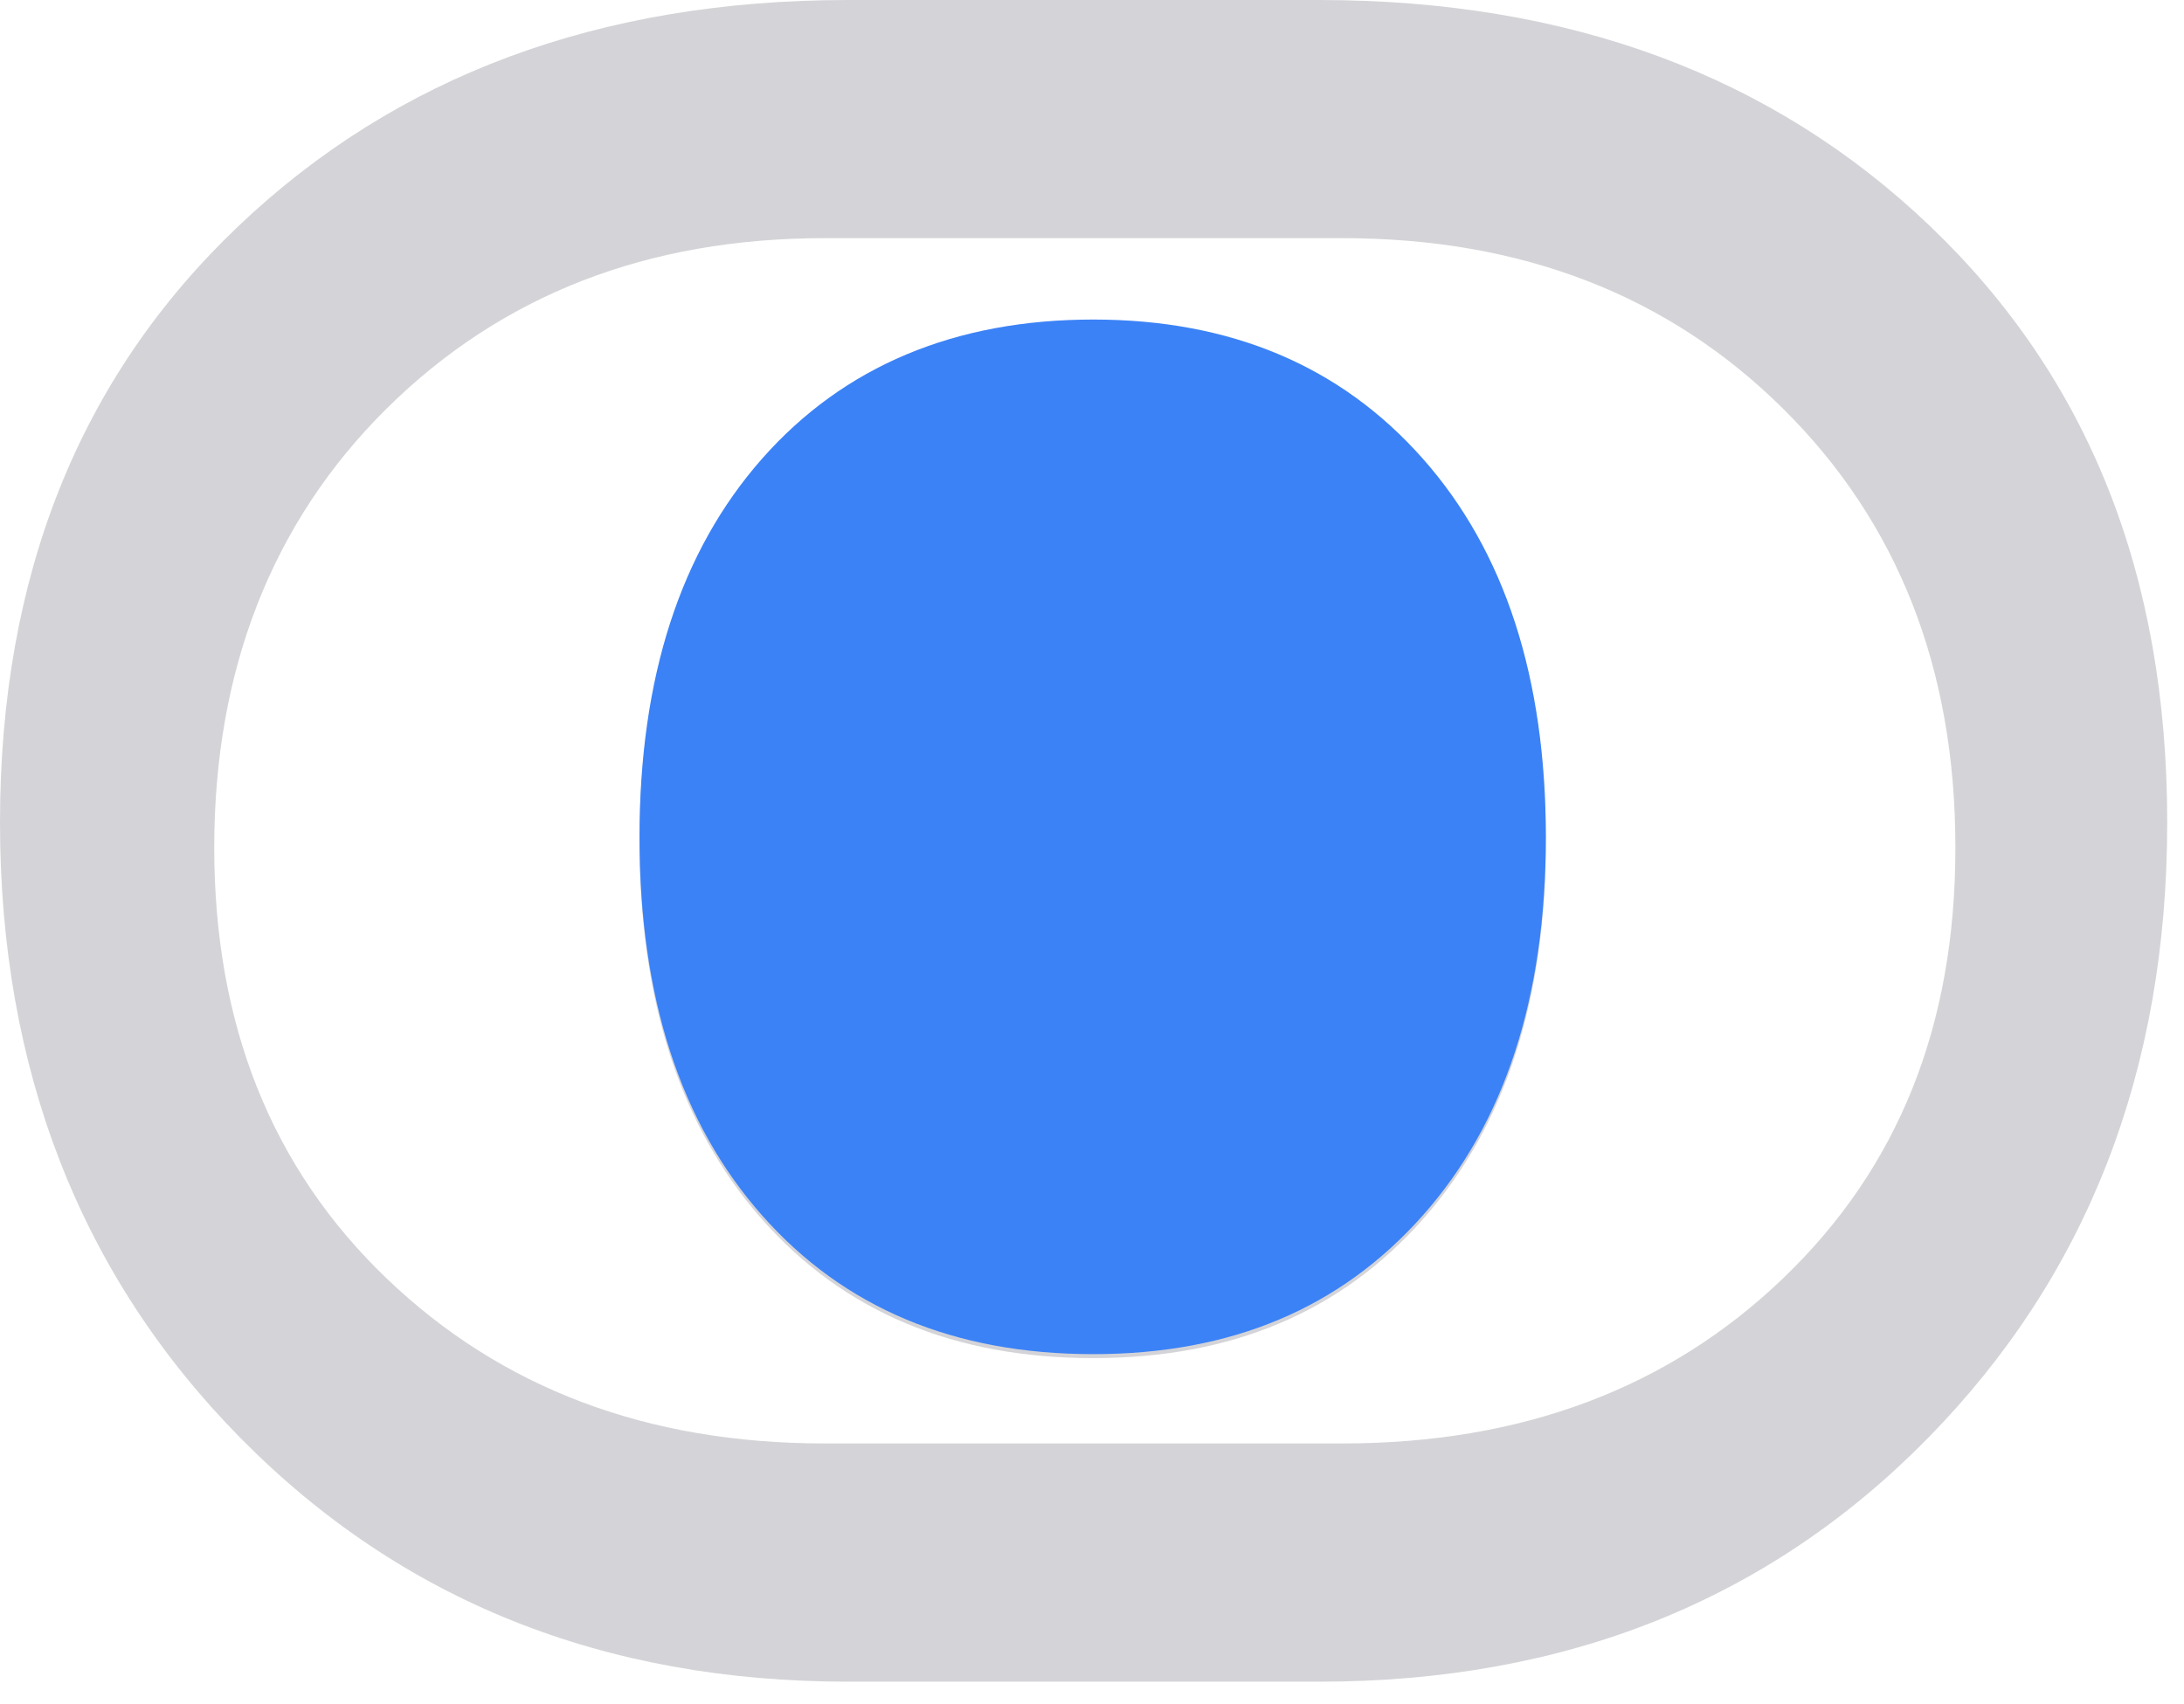
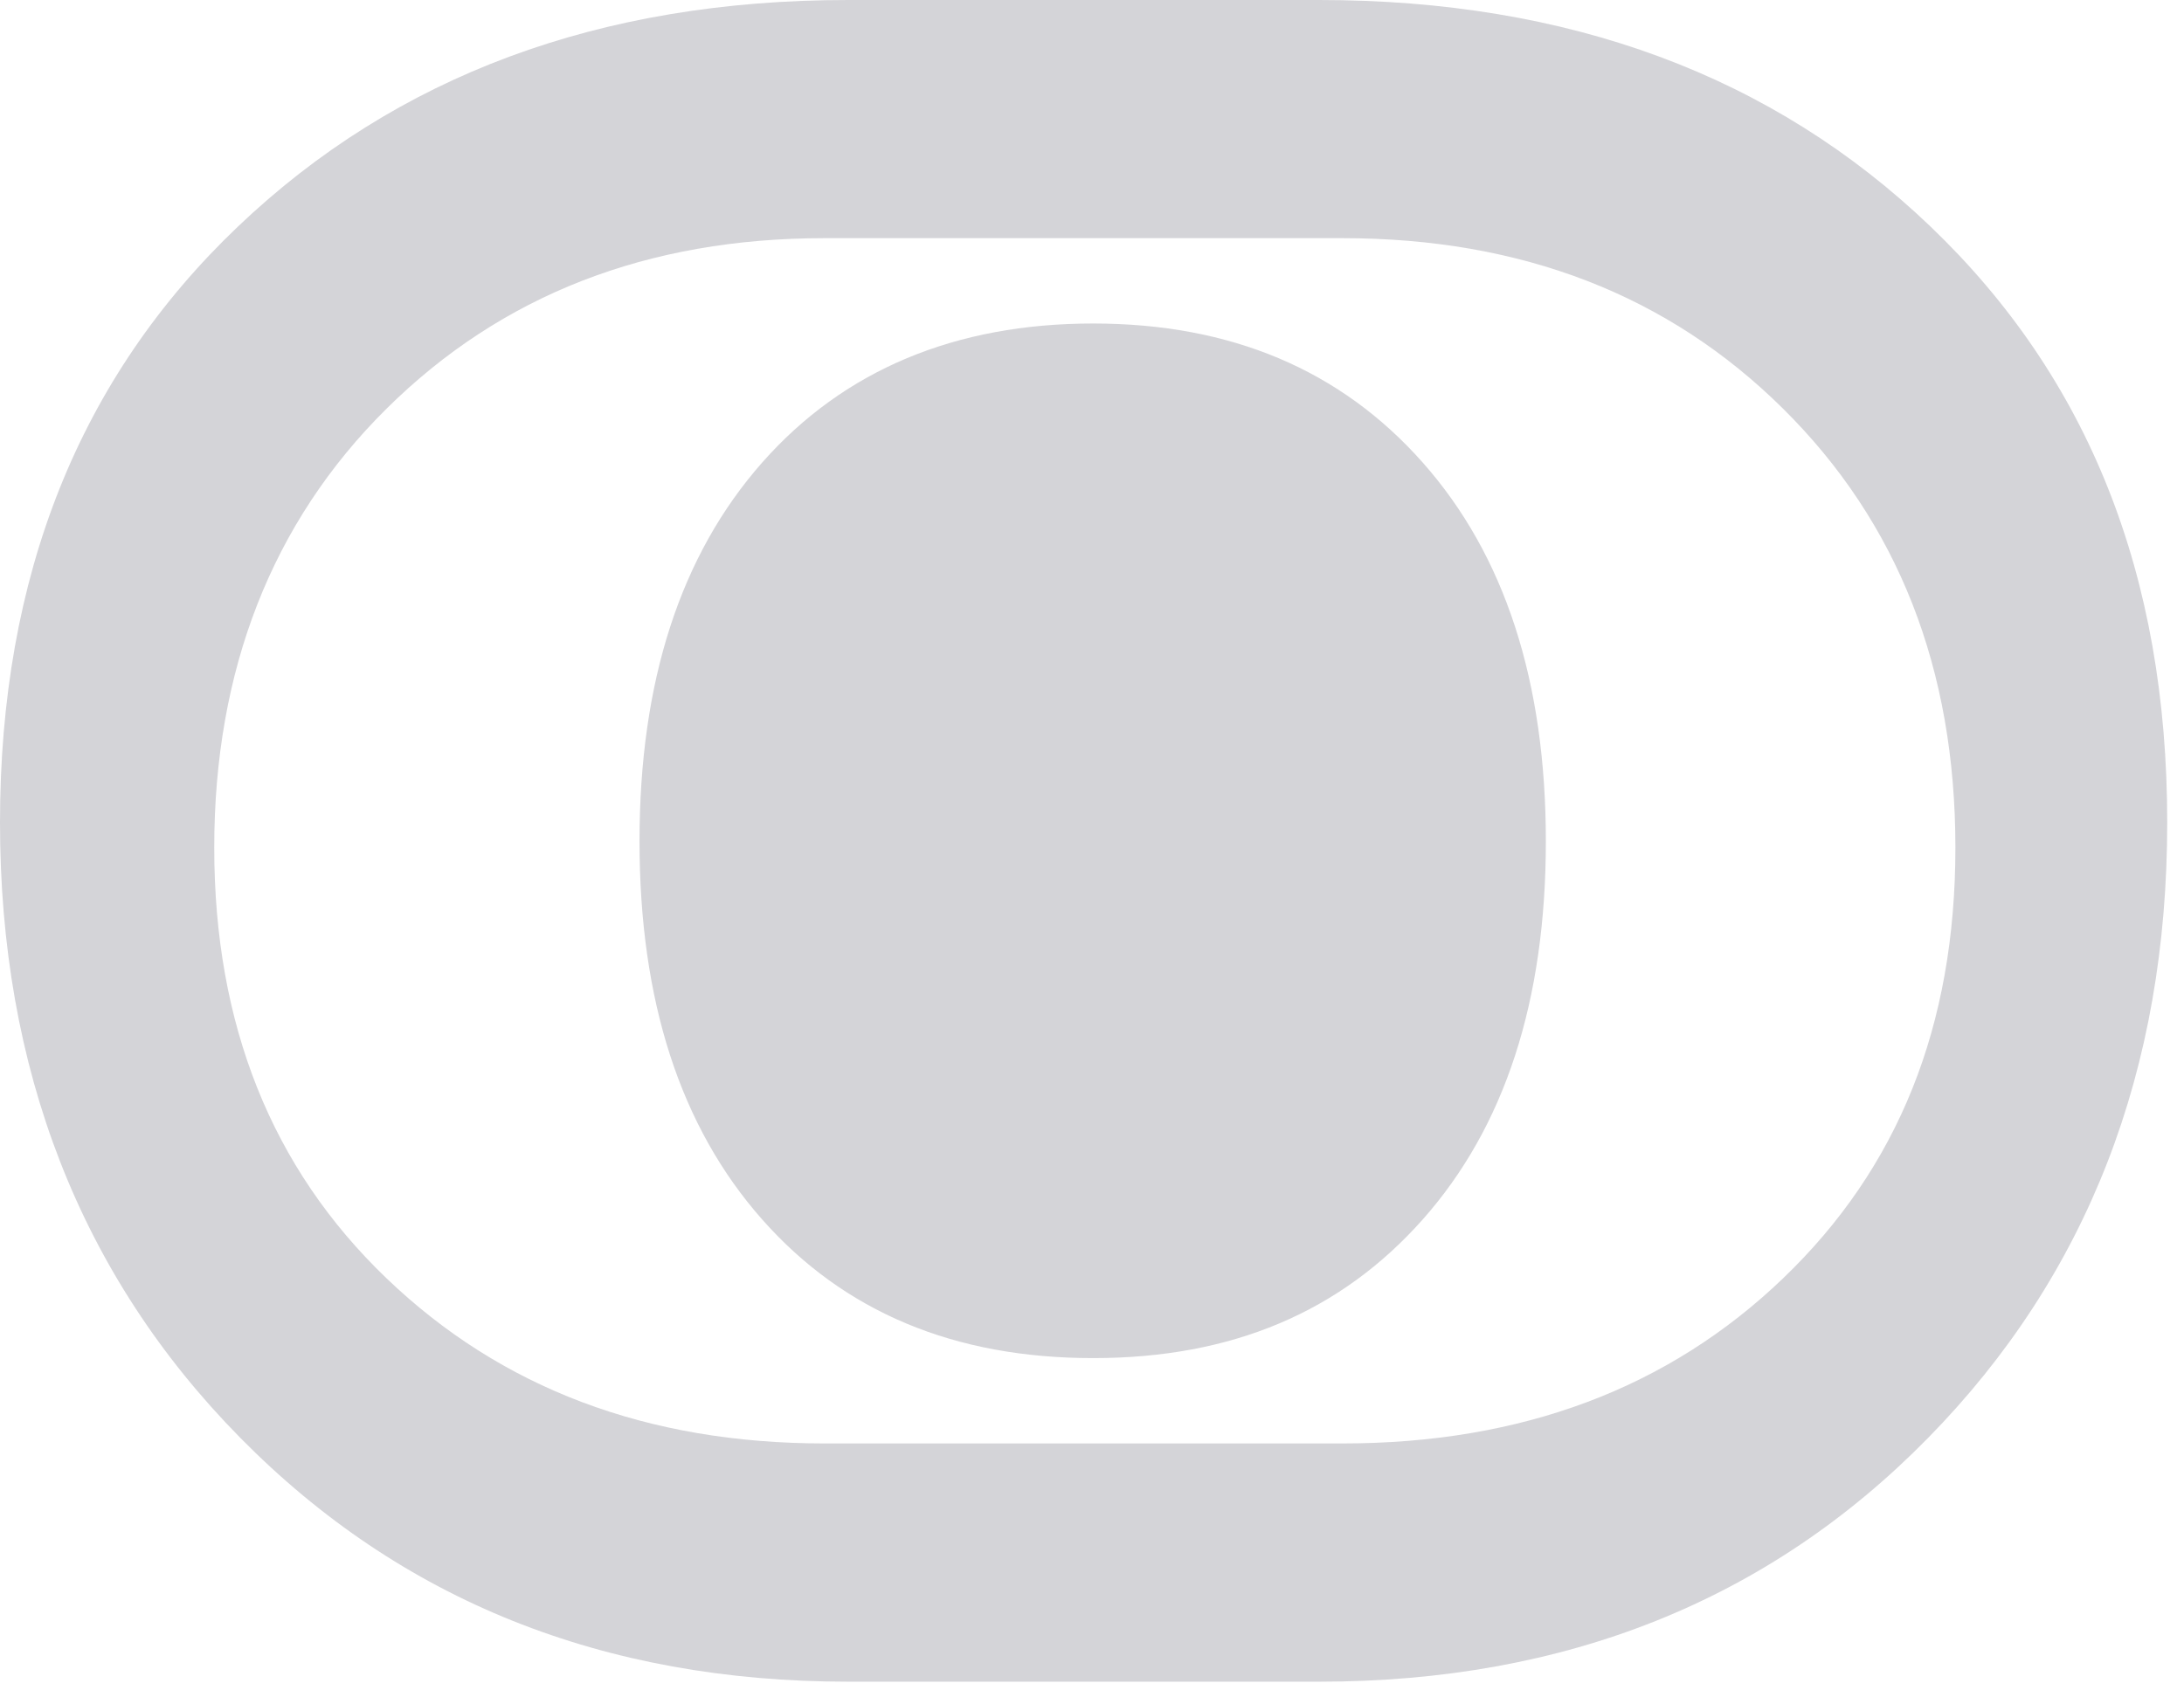
<svg xmlns="http://www.w3.org/2000/svg" width="82" height="64" viewBox="0 0 82 64" fill="none">
-   <path fill-rule="evenodd" clip-rule="evenodd" d="M66.95 48.004C62.639 52.142 57.124 54.208 50.404 54.208H30.955C24.302 54.208 18.821 52.139 14.51 48.004C10.199 43.869 8.044 38.476 8.044 31.83C8.044 25.185 10.199 19.623 14.51 15.351C18.821 11.08 24.302 8.944 30.955 8.944H50.404C57.124 8.944 62.642 11.08 66.95 15.351C71.261 19.623 73.417 25.115 73.417 31.83C73.417 38.546 71.261 43.866 66.95 48.004ZM72.483 8.508C66.558 2.836 58.907 -3.8147e-06 49.526 -3.8147e-06H31.845C22.524 -3.8147e-06 14.888 2.836 8.934 8.508C2.979 14.18 0 21.64 0 30.886C0 40.132 3.008 47.9 9.027 54.002C15.043 60.104 22.649 63.155 31.845 63.155H49.526C58.782 63.155 66.406 60.104 72.39 54.002C78.377 47.9 81.37 40.193 81.37 30.886C81.37 21.579 78.406 14.18 72.483 8.508ZM53.418 17.371C50.337 13.89 46.212 12.149 41.043 12.149C35.874 12.149 31.688 13.89 28.616 17.371C25.547 20.852 24.011 25.595 24.011 31.592C24.011 37.59 25.547 42.323 28.616 45.796C31.685 49.268 35.827 51.003 41.043 51.003C46.259 51.003 50.337 49.268 53.418 45.796C56.498 42.323 58.04 37.59 58.04 31.592C58.04 25.595 56.501 20.852 53.418 17.371Z" fill="#D4D4D8" />
-   <path fill-rule="evenodd" clip-rule="evenodd" d="M53.418 17.222C50.337 13.741 46.212 12 41.043 12C35.874 12 31.688 13.741 28.616 17.222C25.547 20.703 24.011 25.445 24.011 31.443C24.011 37.441 25.547 42.174 28.616 45.647C31.685 49.119 35.827 50.854 41.043 50.854C46.259 50.854 50.337 49.119 53.418 45.647C56.498 42.174 58.04 37.441 58.04 31.443C58.04 25.445 56.501 20.703 53.418 17.222Z" fill="#3B82F6" />
+   <path fill-rule="evenodd" clip-rule="evenodd" d="M66.95 48.004C62.639 52.142 57.124 54.208 50.404 54.208H30.955C24.302 54.208 18.821 52.139 14.51 48.004C10.199 43.869 8.044 38.476 8.044 31.83C8.044 25.185 10.199 19.623 14.51 15.351C18.821 11.08 24.302 8.944 30.955 8.944H50.404C57.124 8.944 62.642 11.08 66.95 15.351C71.261 19.623 73.417 25.115 73.417 31.83C73.417 38.546 71.261 43.866 66.95 48.004ZM72.483 8.508C66.558 2.836 58.907 -3.8147e-06 49.526 -3.8147e-06H31.845C22.524 -3.8147e-06 14.888 2.836 8.934 8.508C2.979 14.18 0 21.64 0 30.886C0 40.132 3.008 47.9 9.027 54.002C15.043 60.104 22.649 63.155 31.845 63.155H49.526C58.782 63.155 66.406 60.104 72.39 54.002C78.377 47.9 81.37 40.193 81.37 30.886C81.37 21.579 78.406 14.18 72.483 8.508ZM53.418 17.371C50.337 13.89 46.212 12.149 41.043 12.149C35.874 12.149 31.688 13.89 28.616 17.371C25.547 20.852 24.011 25.595 24.011 31.592C24.011 37.59 25.547 42.323 28.616 45.796C31.685 49.268 35.827 51.003 41.043 51.003C46.259 51.003 50.337 49.268 53.418 45.796C56.498 42.323 58.04 37.59 58.04 31.592C58.04 25.595 56.501 20.852 53.418 17.371" fill="#D4D4D8" />
</svg>